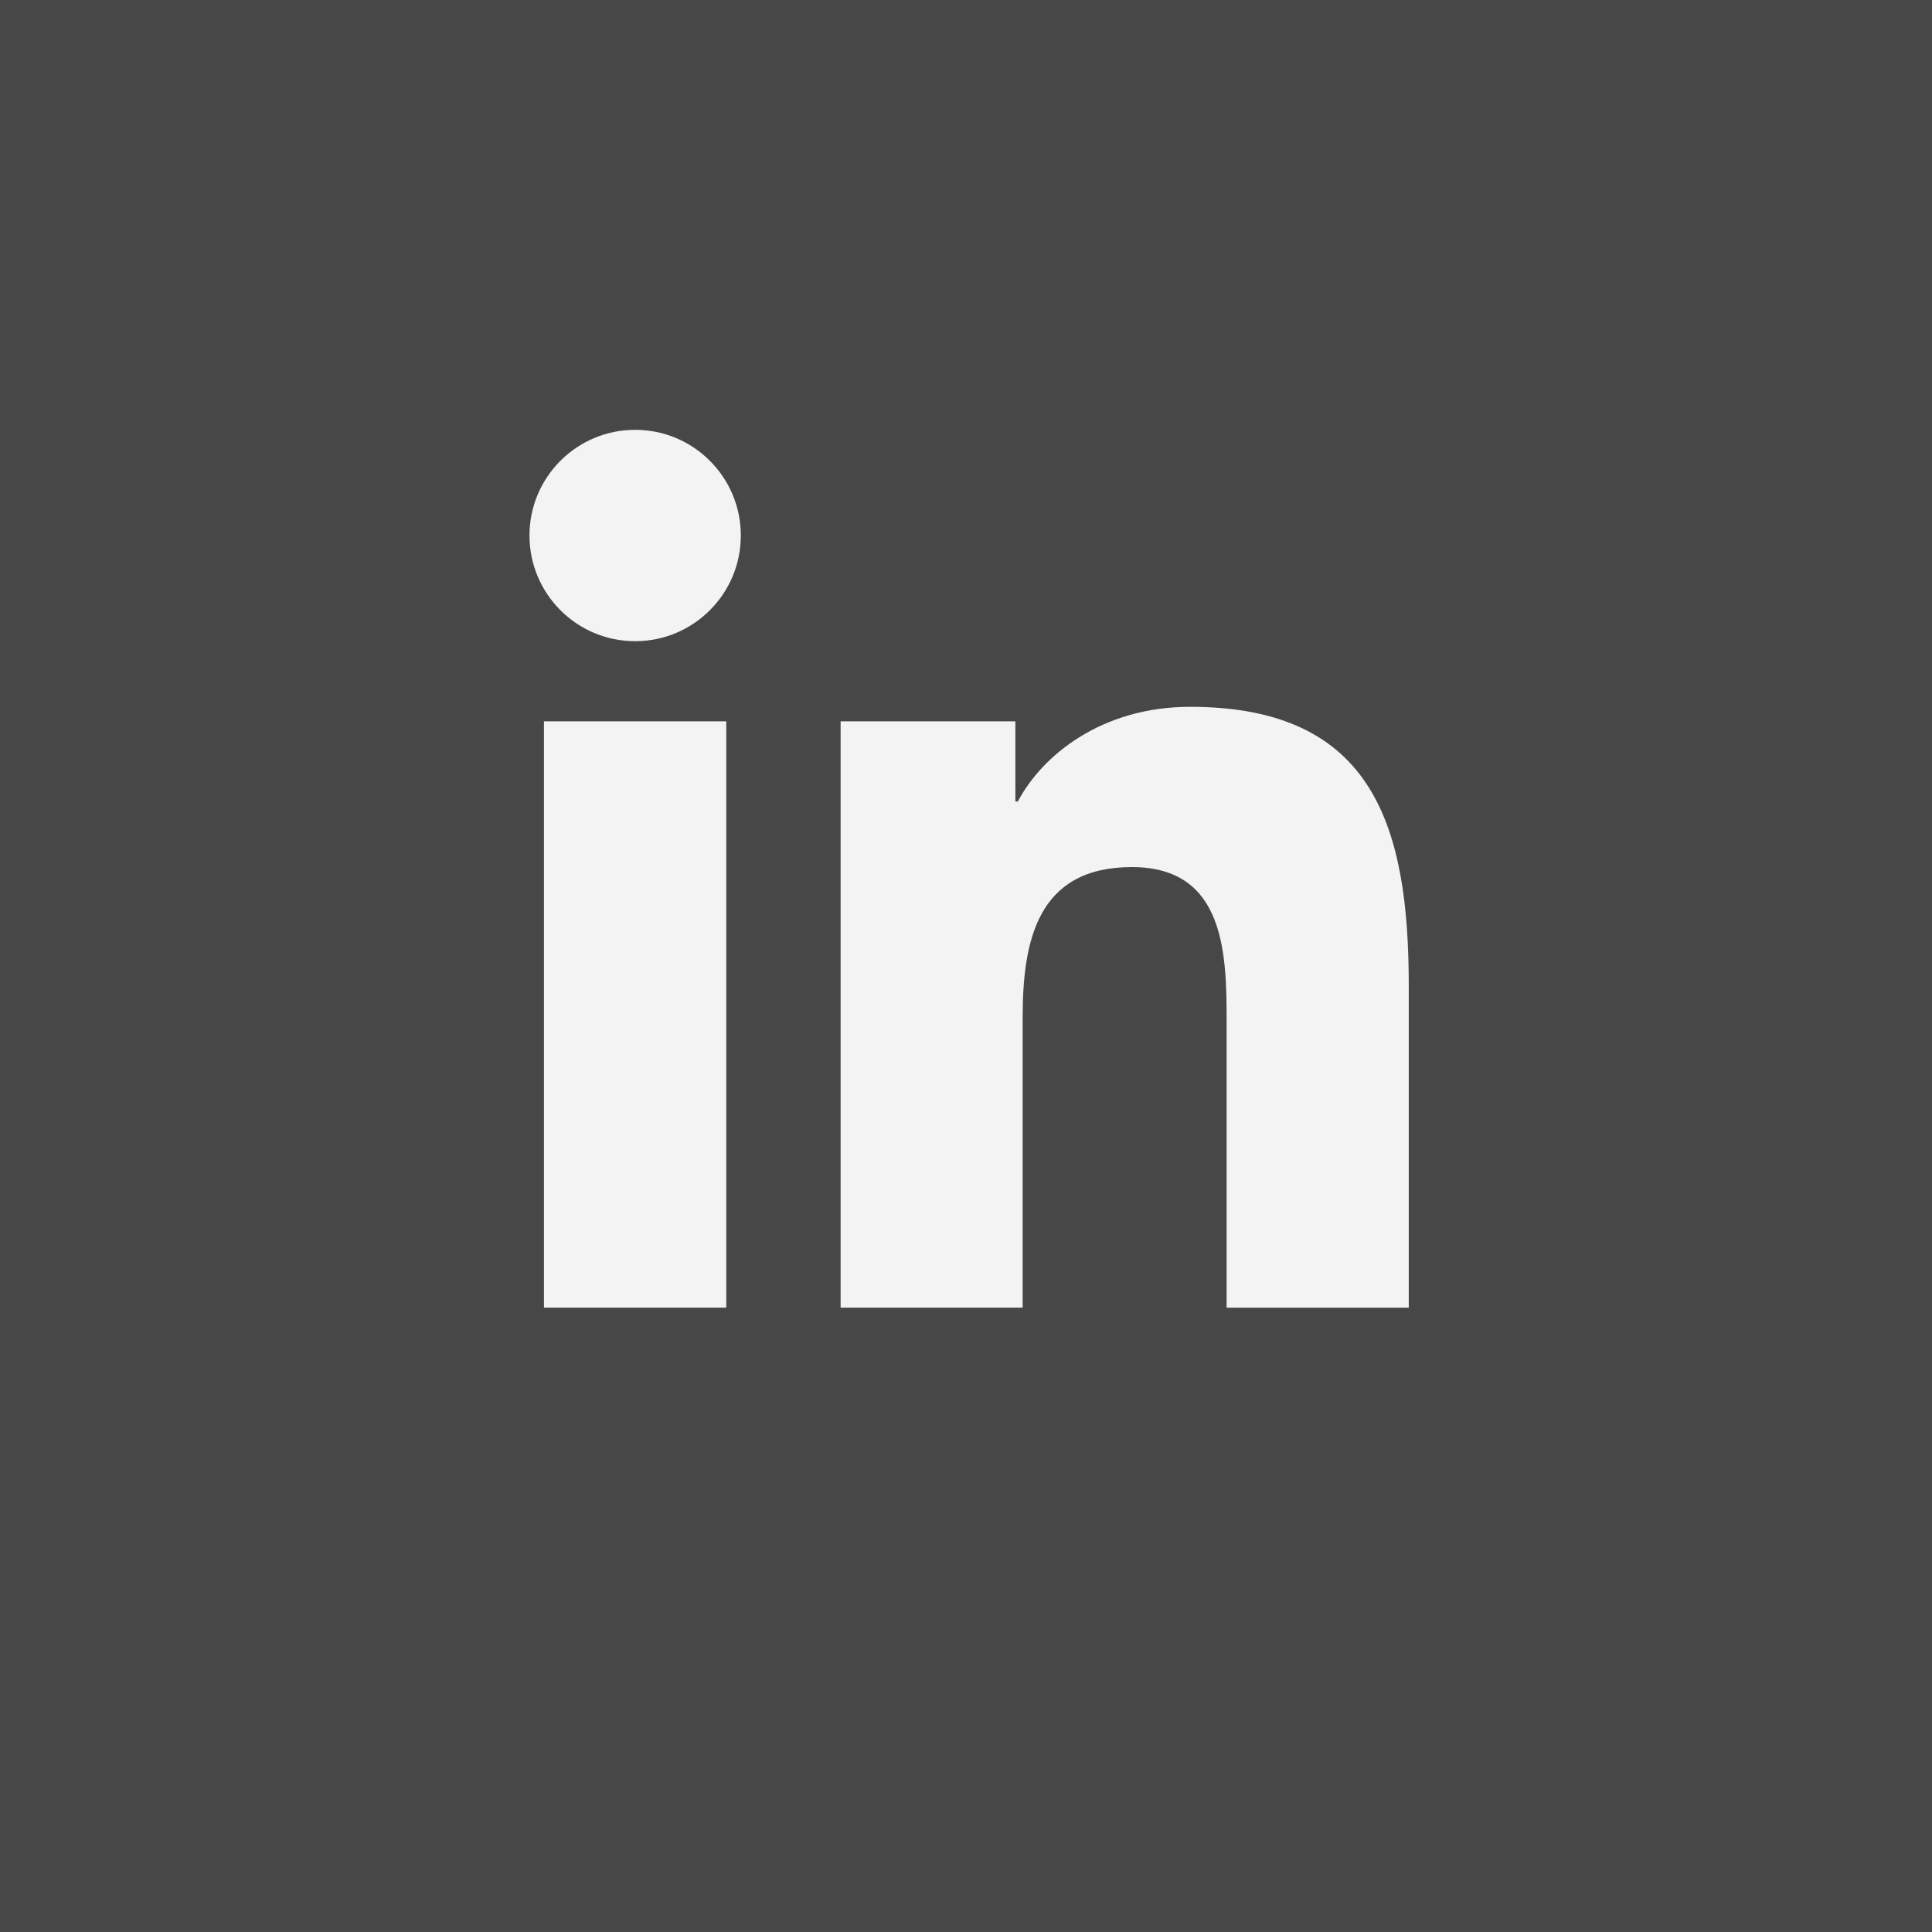
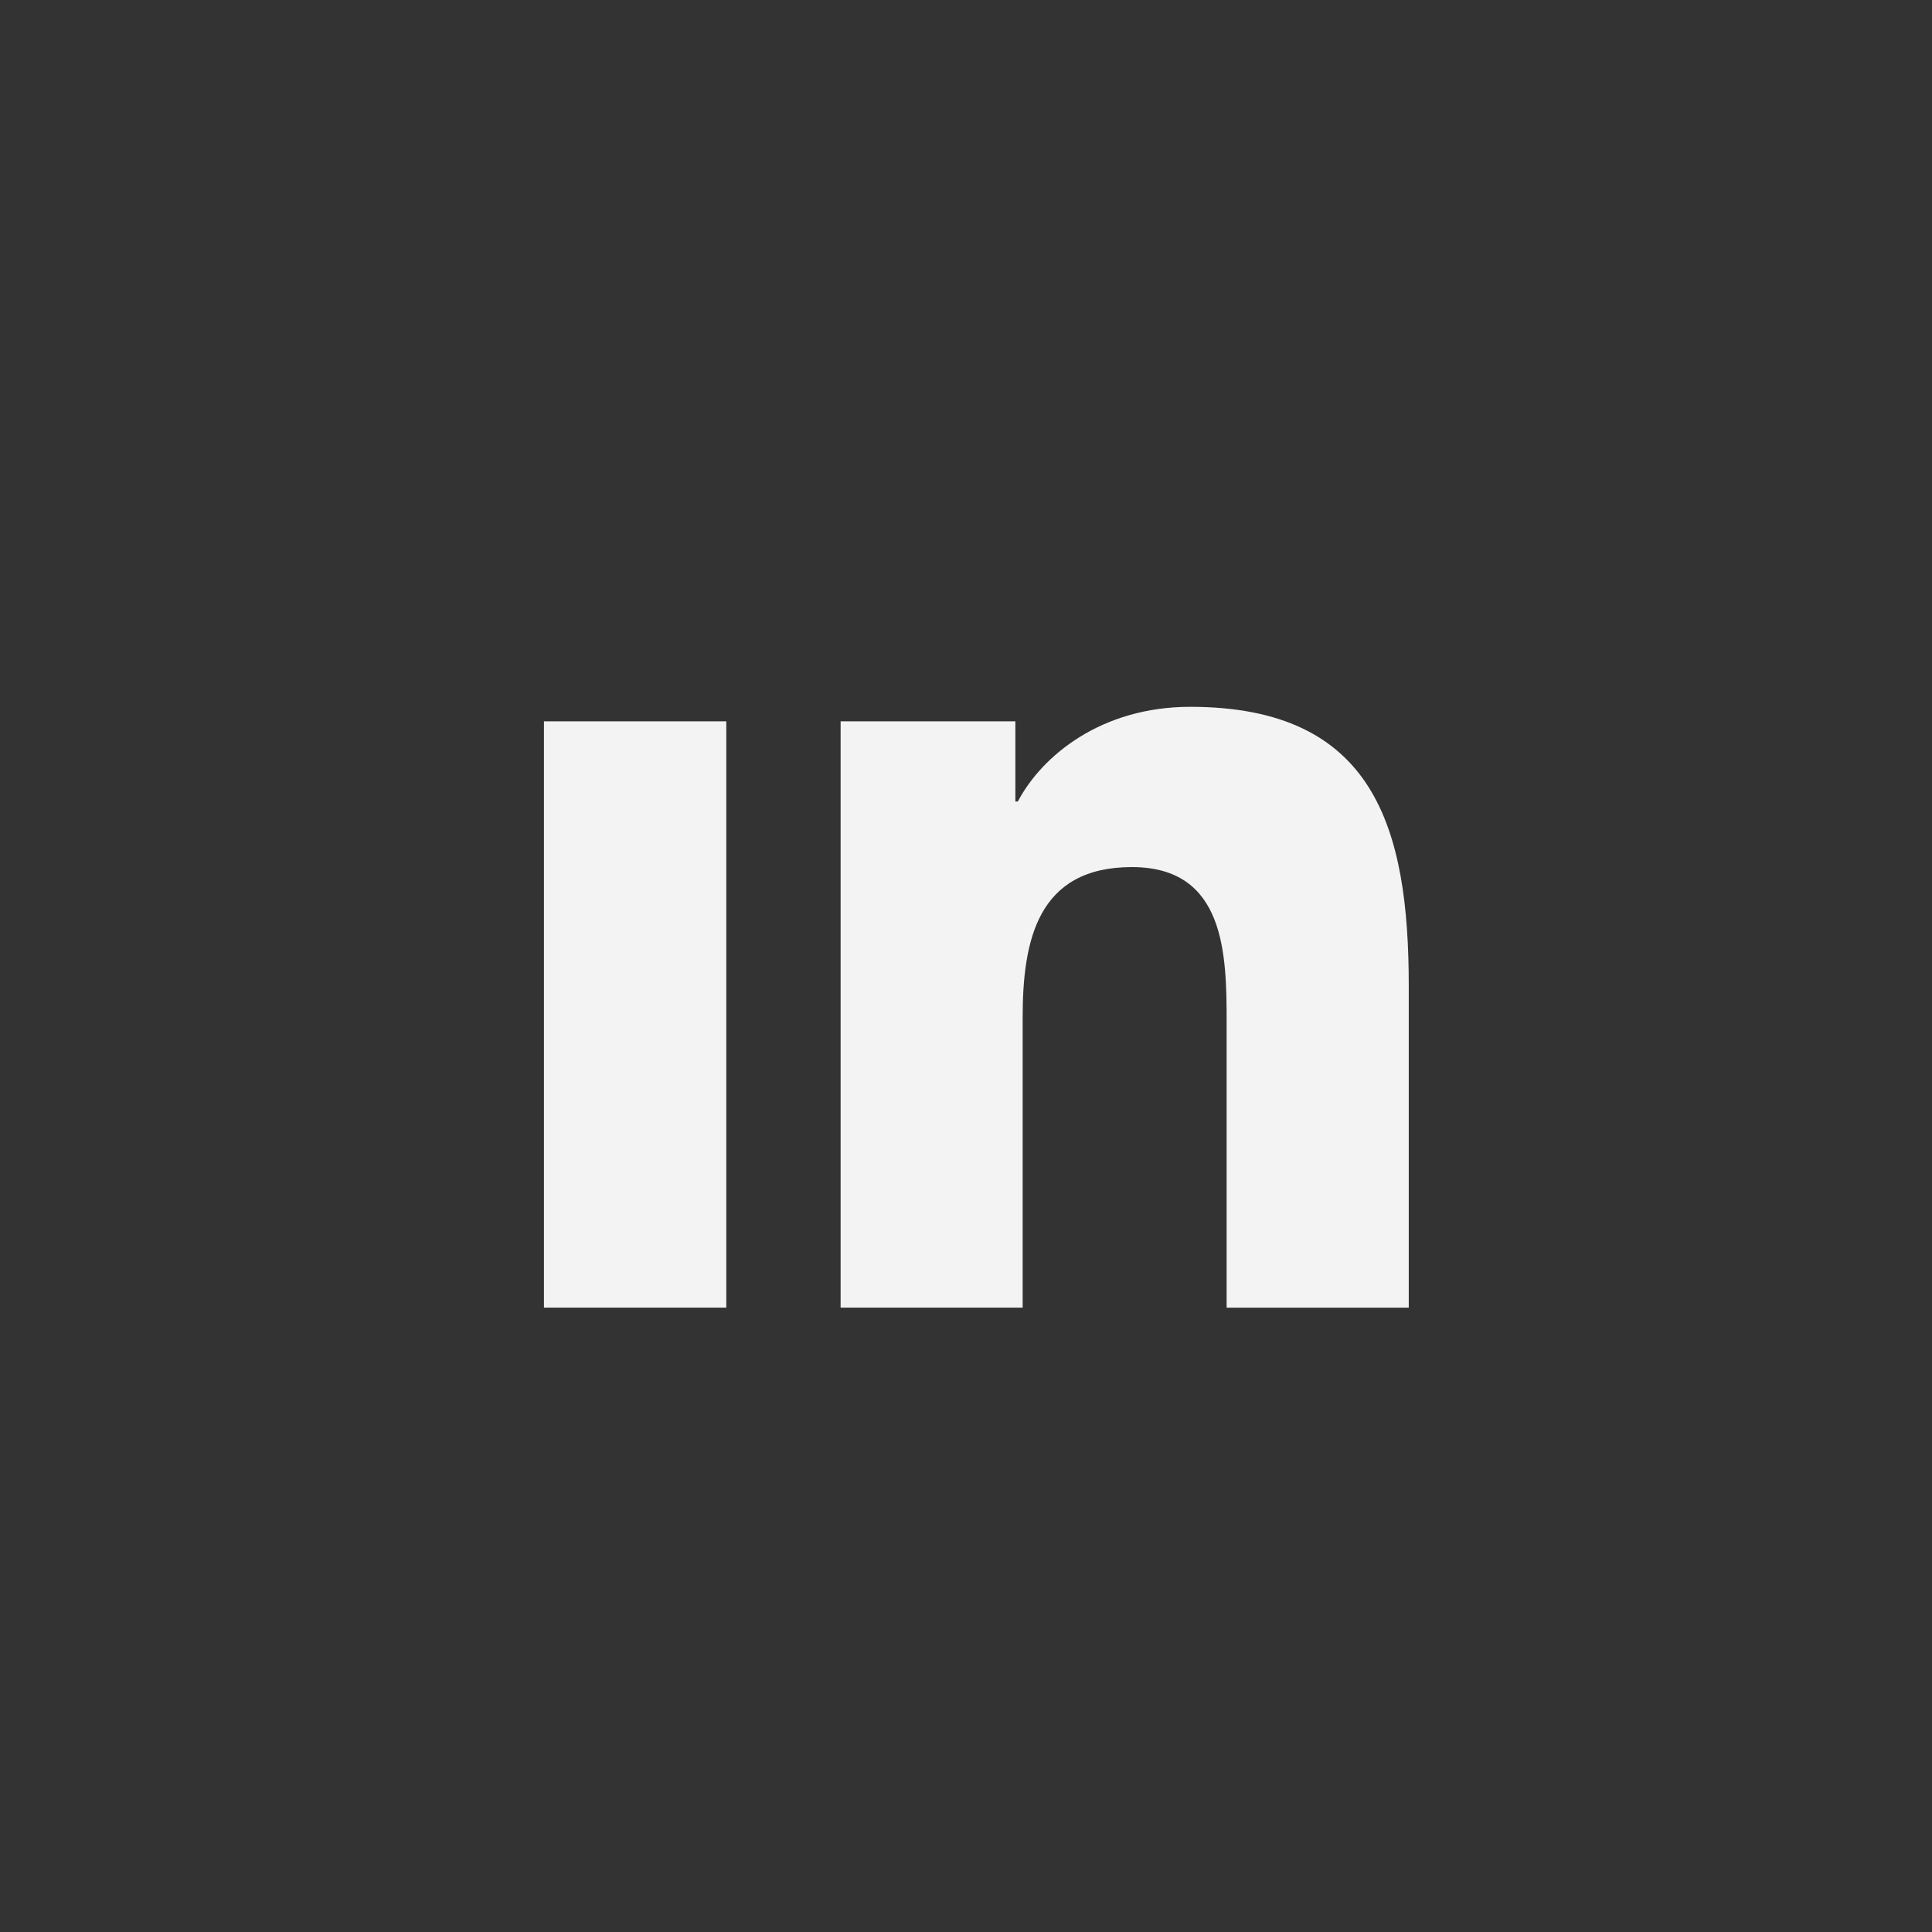
<svg xmlns="http://www.w3.org/2000/svg" width="40" height="40" viewBox="0 0 40 40" fill="none">
  <rect x="0" y="0" width="40" height="40" fill="#333333" stroke="none" />
-   <rect width="40" height="40" fill="white" fill-opacity="0.1" />
-   <path d="m 13.15,13.275 c 1.208,0 2.188,-0.98 2.188,-2.188 0,-1.208 -0.98,-2.188 -2.188,-2.188 -1.208,0 -2.188,0.98 -2.188,2.188 0,1.208 0.98,2.188 2.188,2.188 z" style="fill:#F3F3F3" />
  <path d="M 17.404,14.934 V 27.073 h 3.769 v -6.003 c 0,-1.584 0.298,-3.118 2.262,-3.118 1.937,0 1.961,1.811 1.961,3.218 v 5.904 h 3.771 v -6.657 c 0,-3.27 -0.704,-5.783 -4.526,-5.783 -1.835,0 -3.065,1.007 -3.568,1.96 h -0.051 v -1.66 z m -6.142,0 h 3.775 V 27.073 h -3.775 z" style="fill:#F3F3F3" />
</svg>